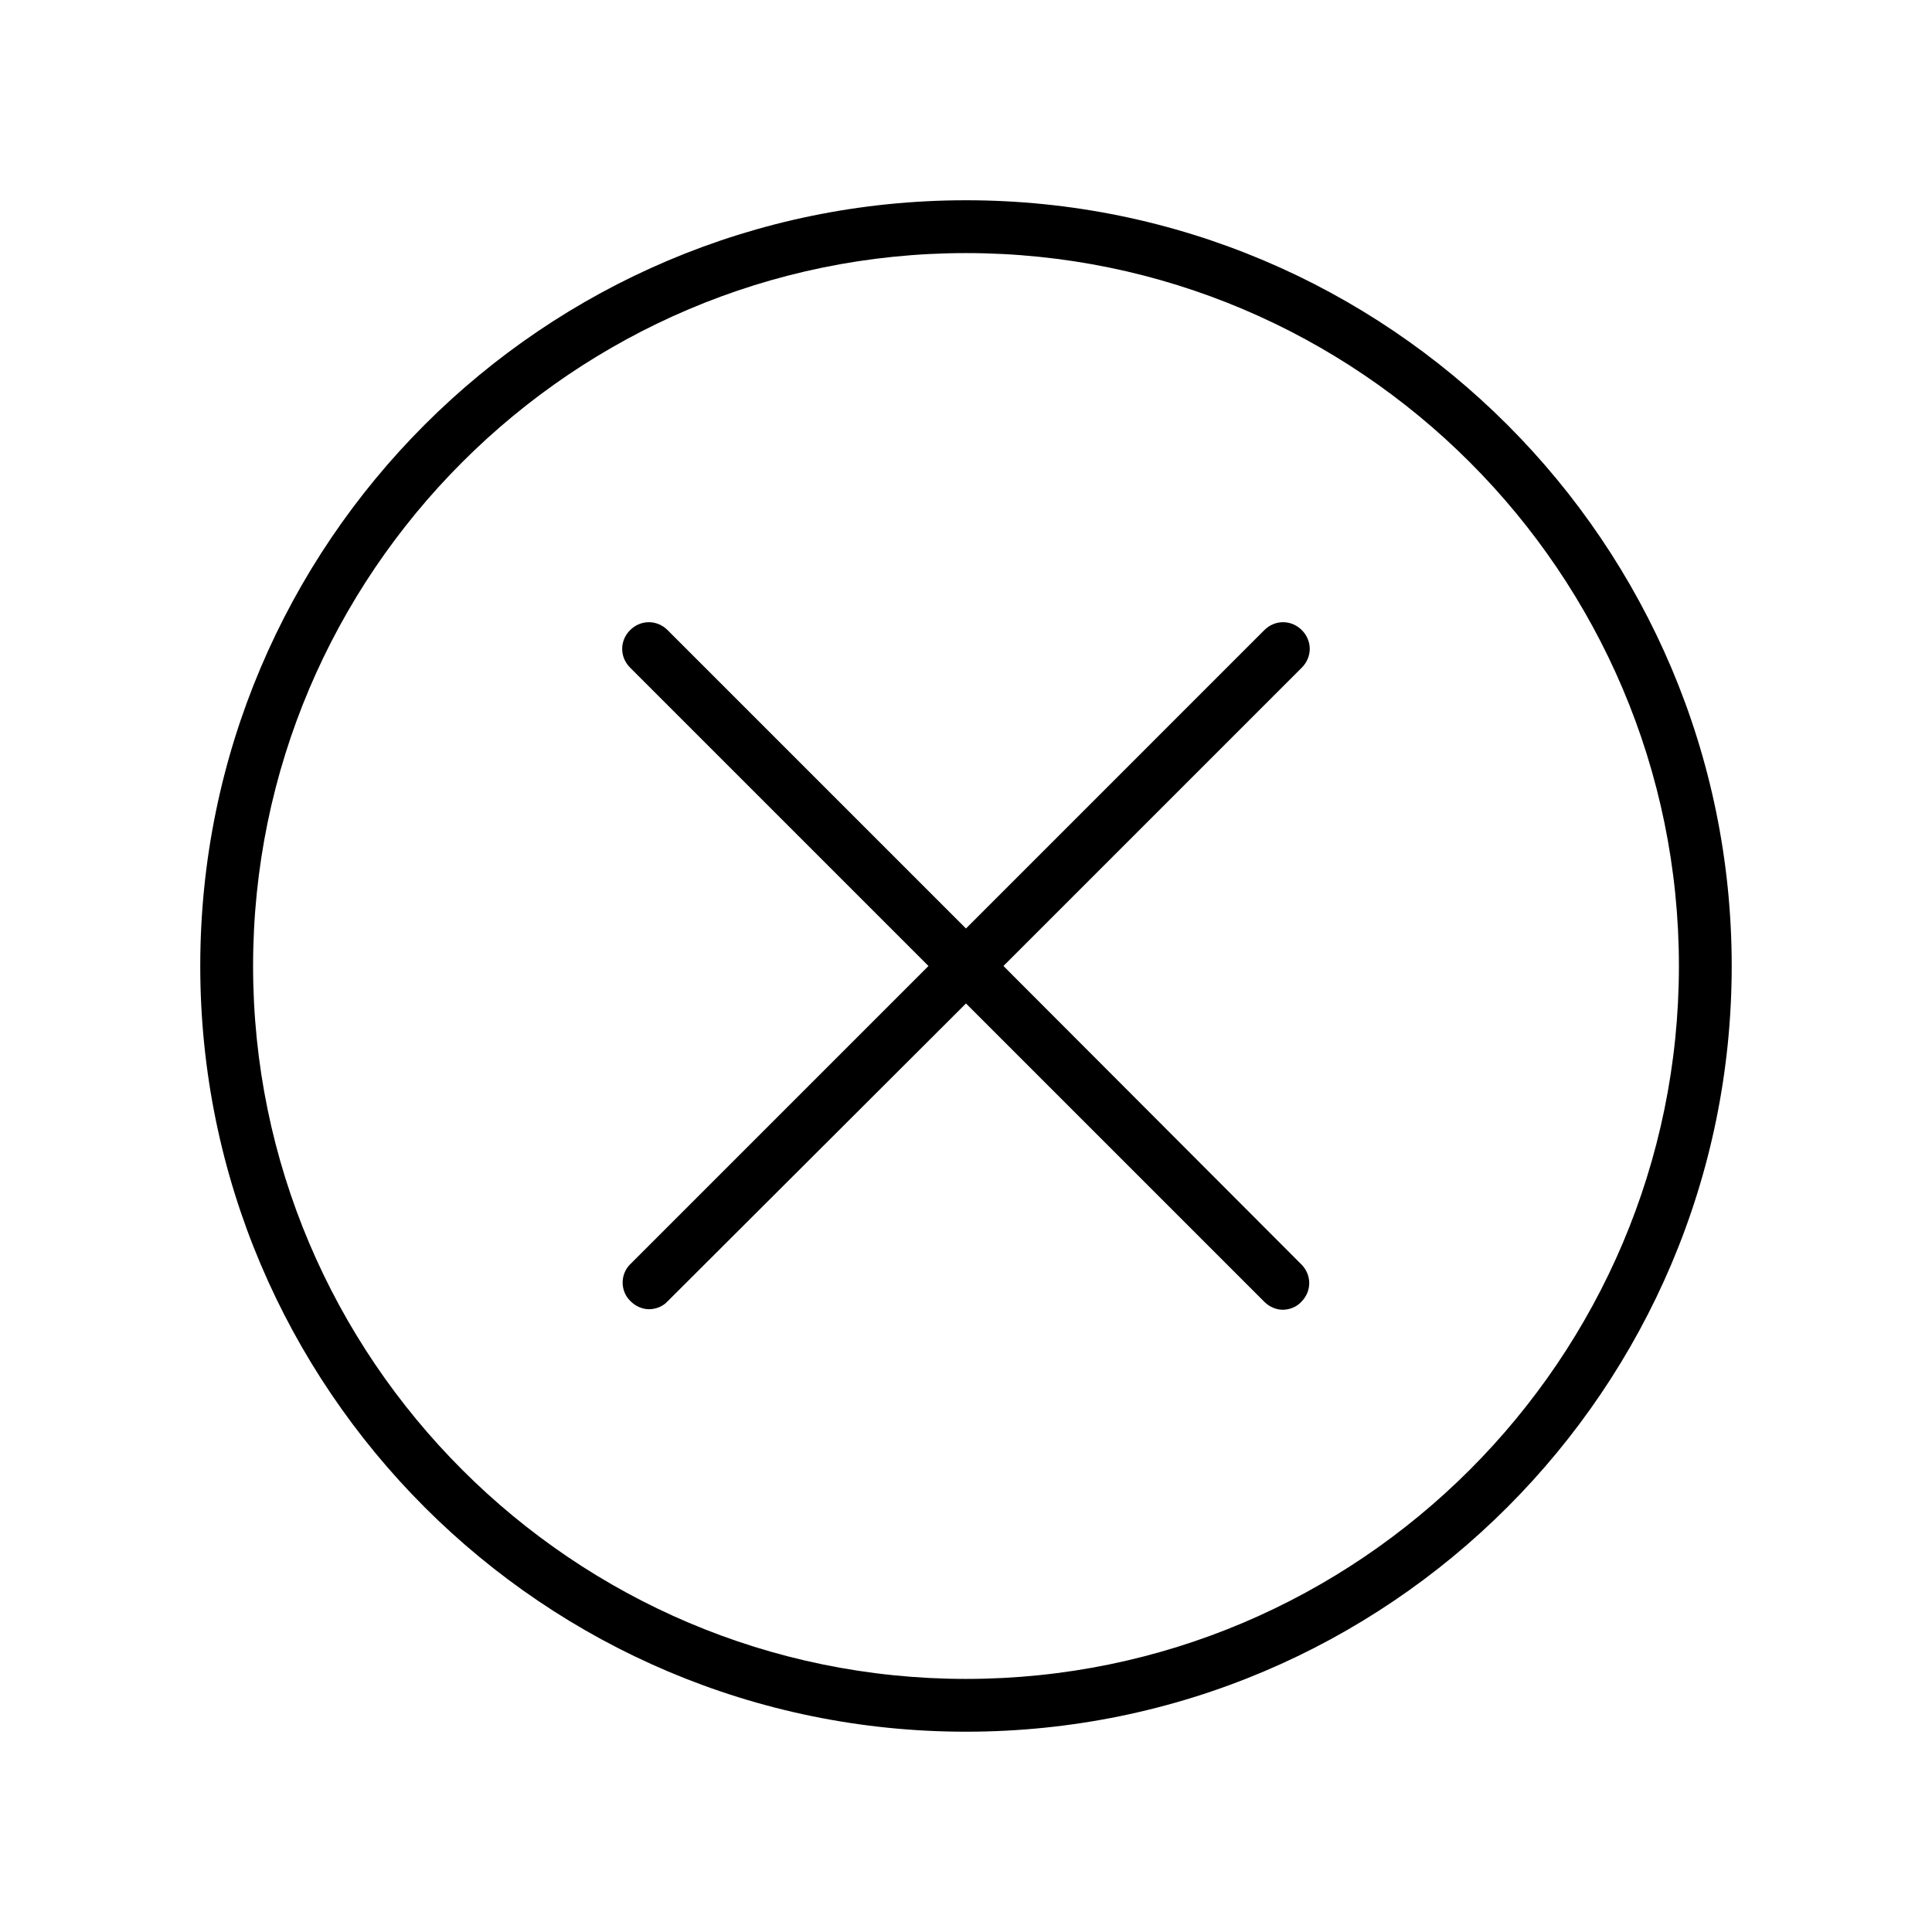
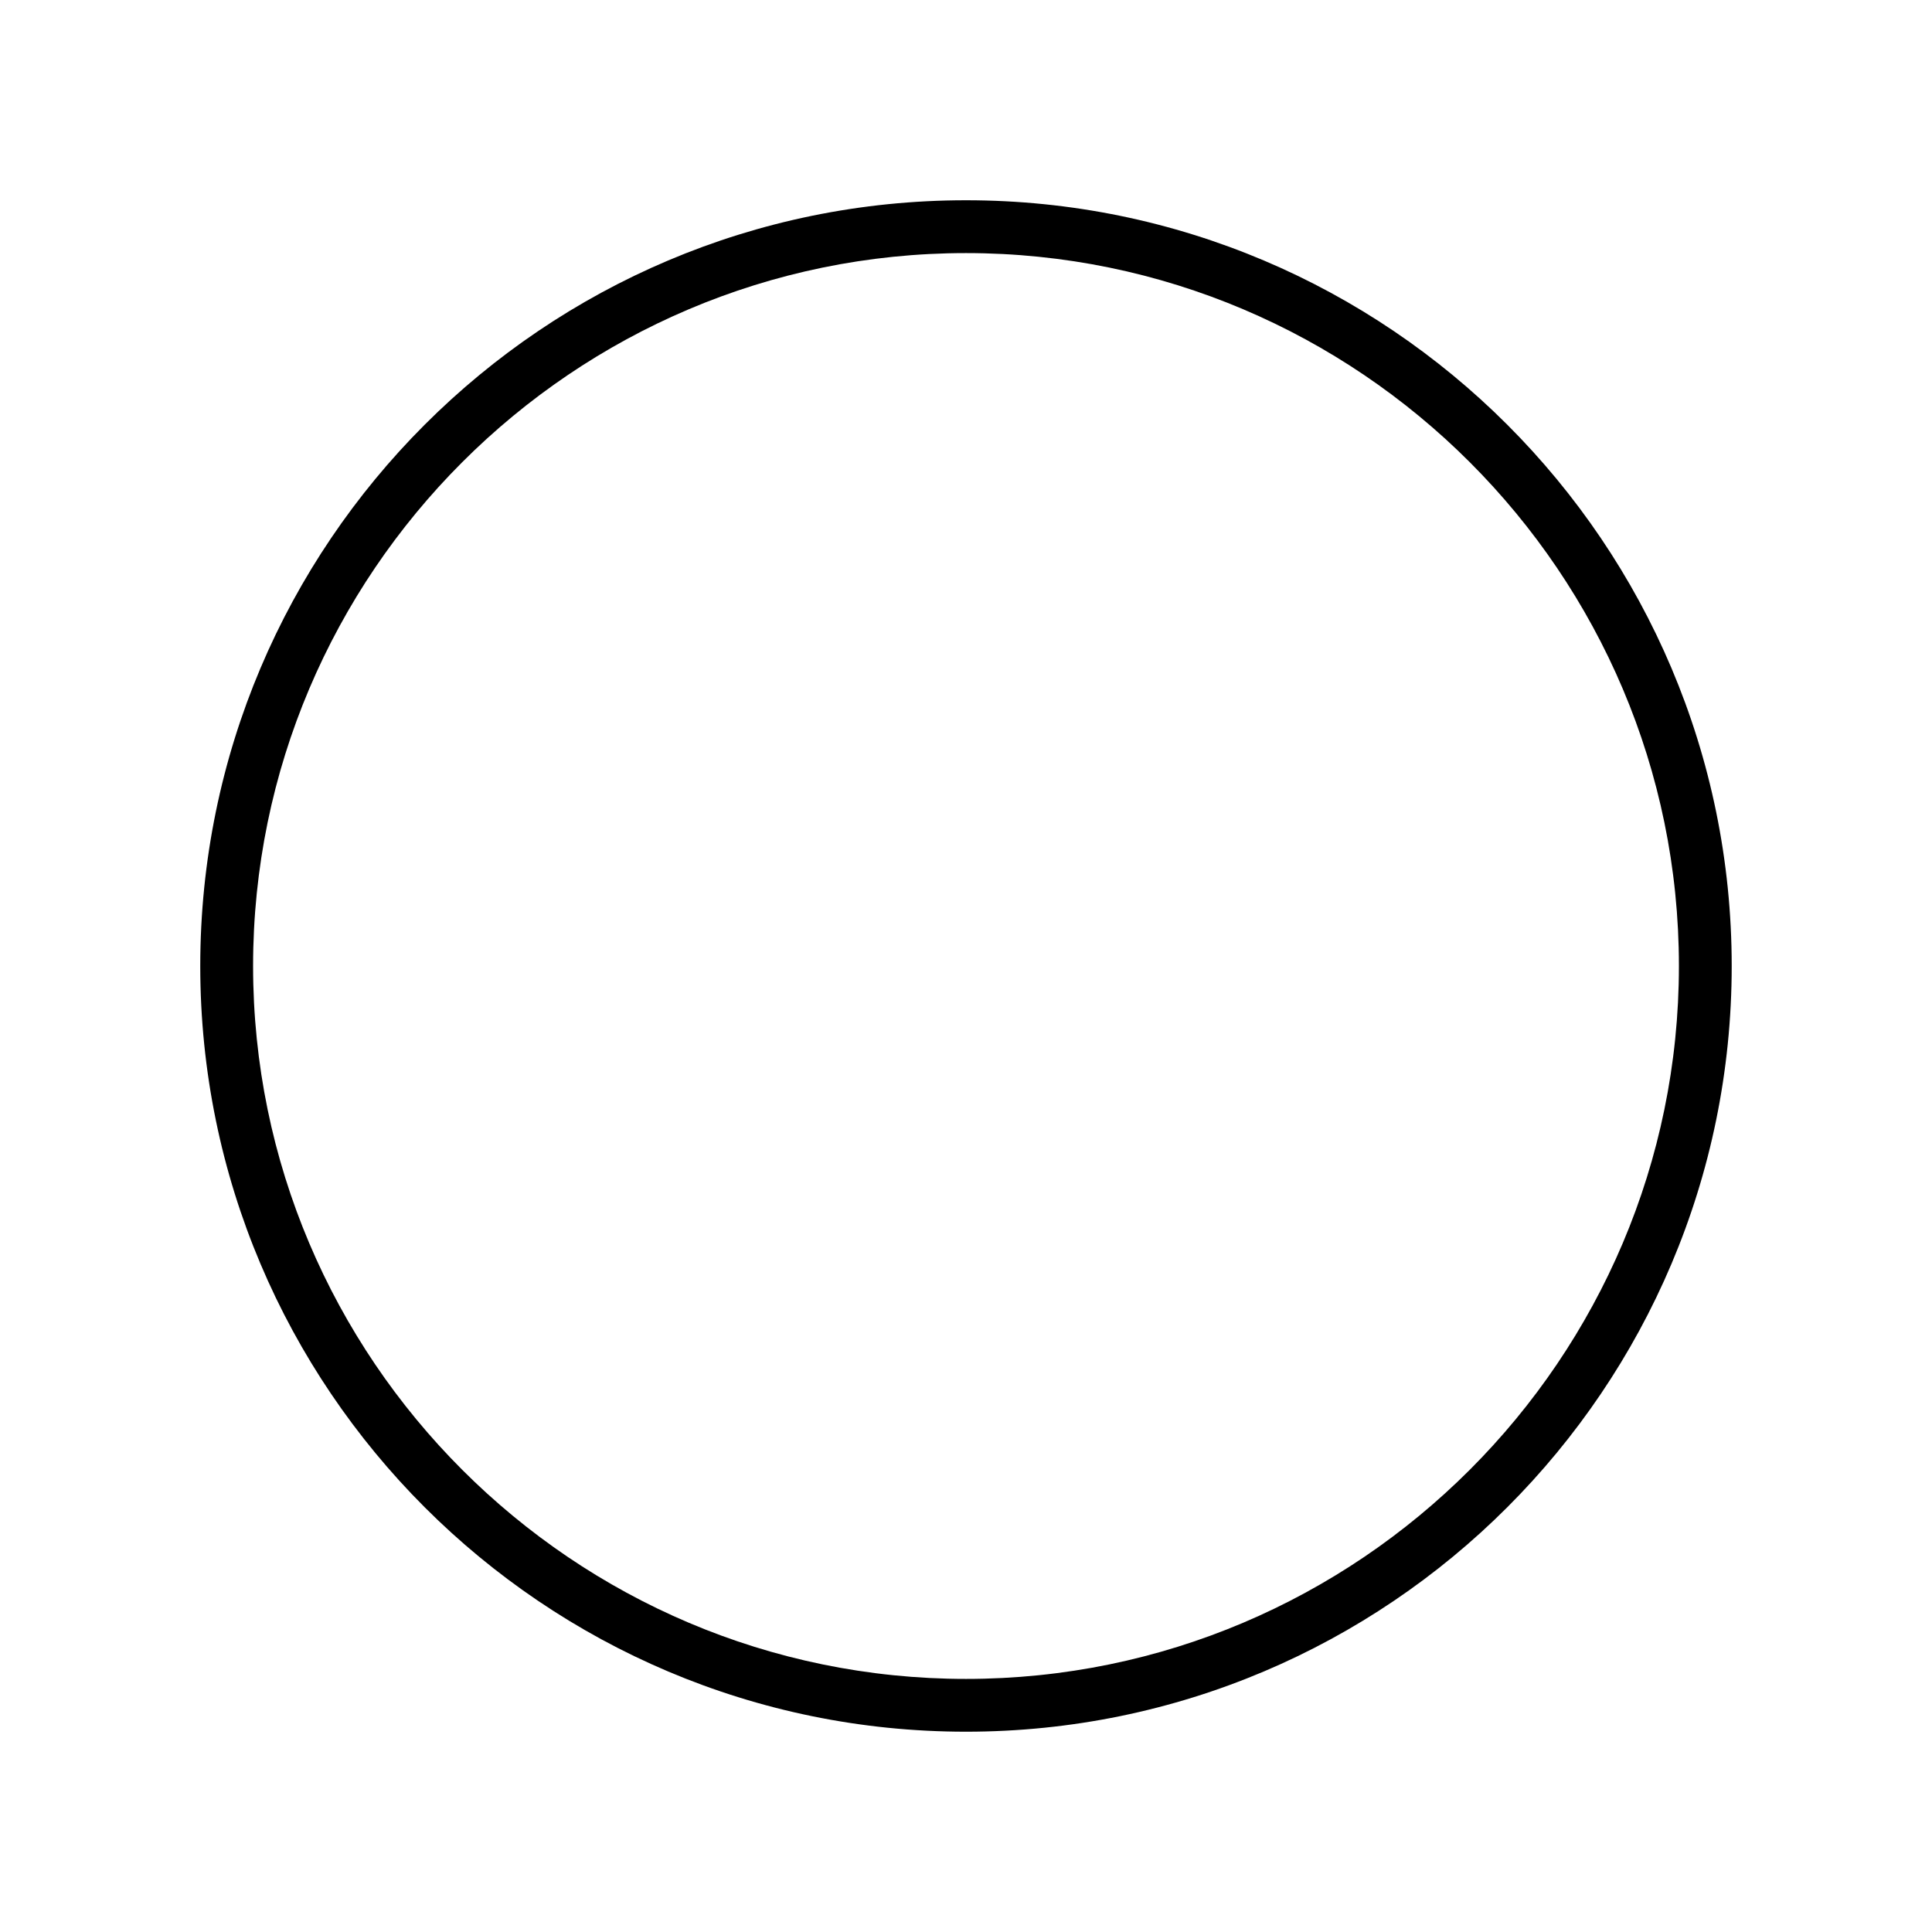
<svg xmlns="http://www.w3.org/2000/svg" fill="#000000" width="800px" height="800px" version="1.1" viewBox="144 144 512 512">
  <g>
    <path d="m400 602.92c111.96 0 202.92-90.965 202.92-202.92 0-111.96-90.965-202.93-202.92-202.93-111.96 0-202.93 90.965-202.93 202.93 0 111.96 90.965 202.92 202.93 202.92zm0-391.85c104.12 0 188.93 84.809 188.93 188.93-0.004 104.12-84.809 188.93-188.93 188.93s-188.93-84.809-188.93-188.93c0-104.12 84.809-188.93 188.93-188.93z" />
-     <path d="m311.13 488.86c1.398 1.398 3.219 2.098 4.898 2.098s3.637-0.699 4.898-2.098l79.07-78.93 79.07 79.07c1.398 1.398 3.219 2.098 4.898 2.098s3.637-0.699 4.898-2.098c2.801-2.801 2.801-7.137 0-9.938l-78.934-79.066 79.07-79.07c2.801-2.801 2.801-7.137 0-9.938-2.801-2.801-7.137-2.801-9.938 0l-79.066 79.07-79.07-79.07c-2.801-2.801-7.137-2.801-9.938 0-2.801 2.801-2.801 7.137 0 9.938l79.07 79.07-79.07 79.07c-2.66 2.656-2.66 7.137 0.141 9.793z" />
  </g>
</svg>